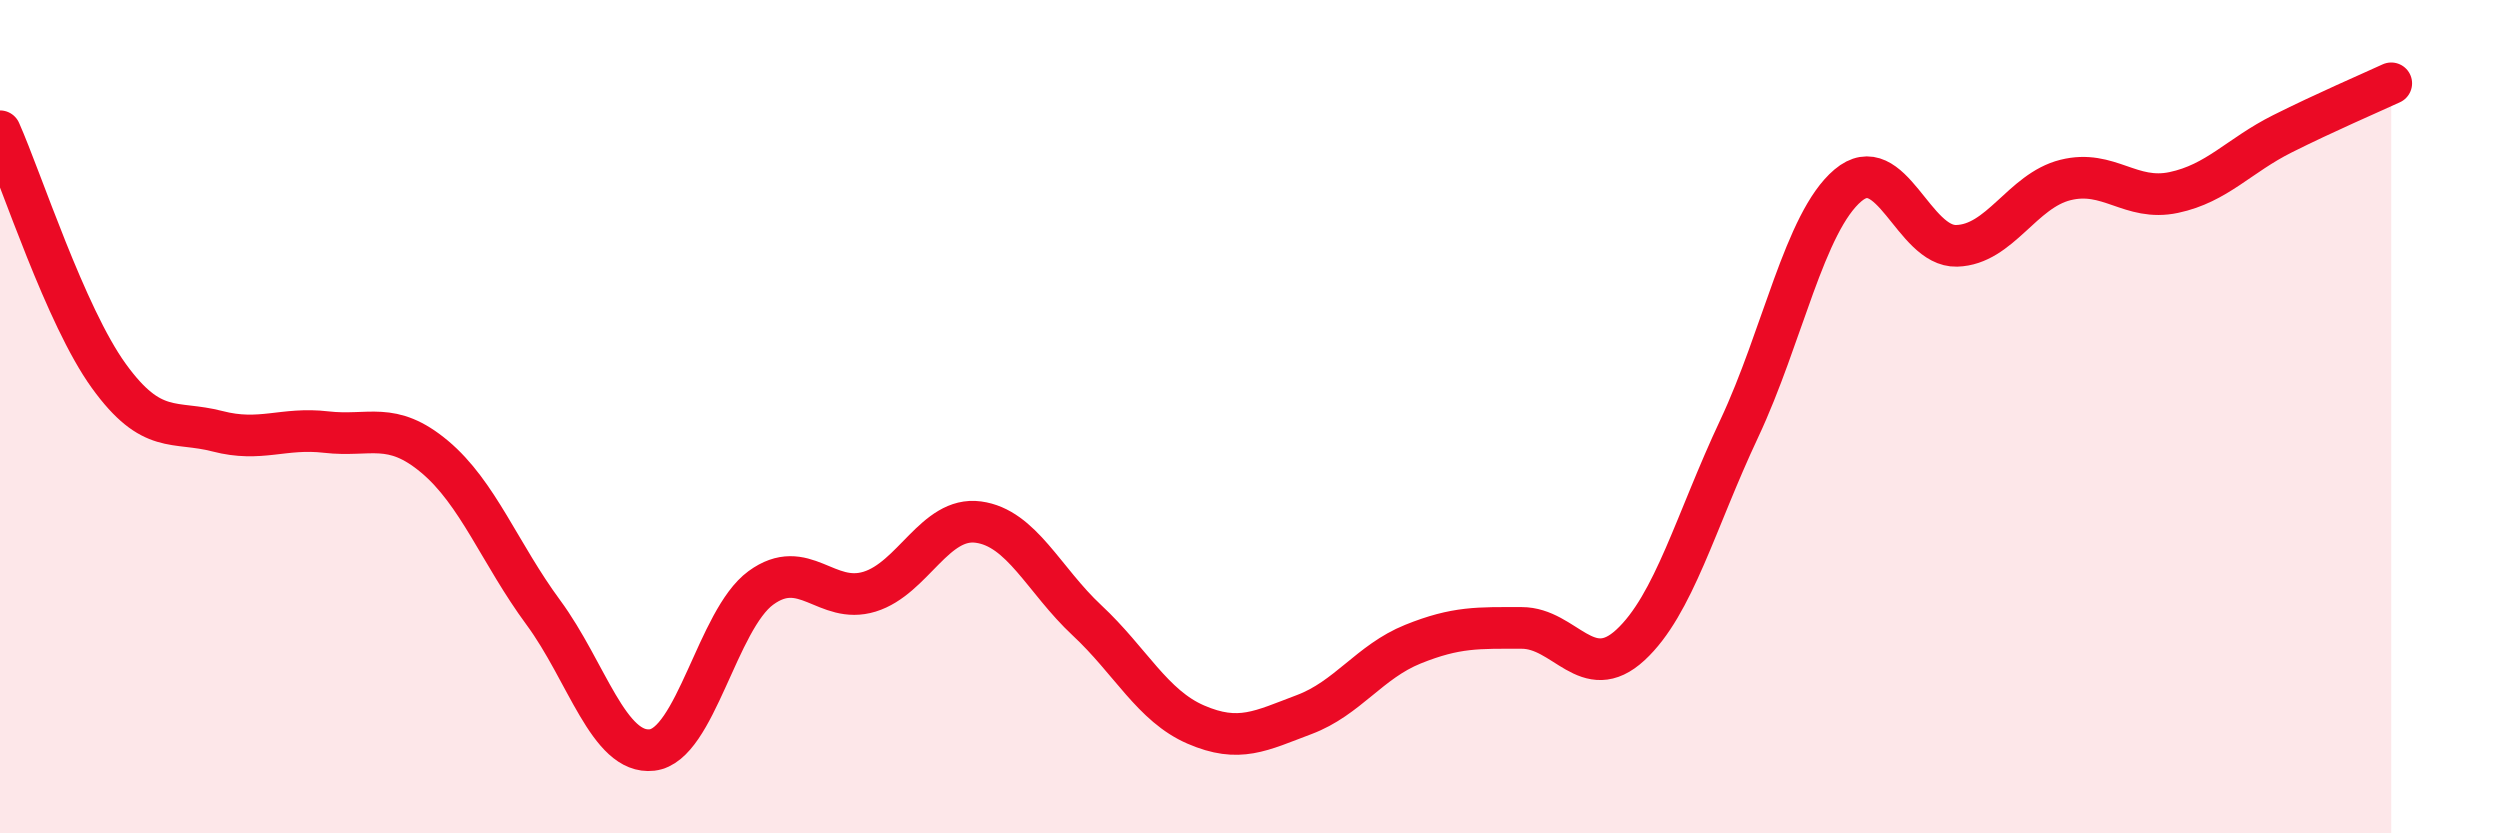
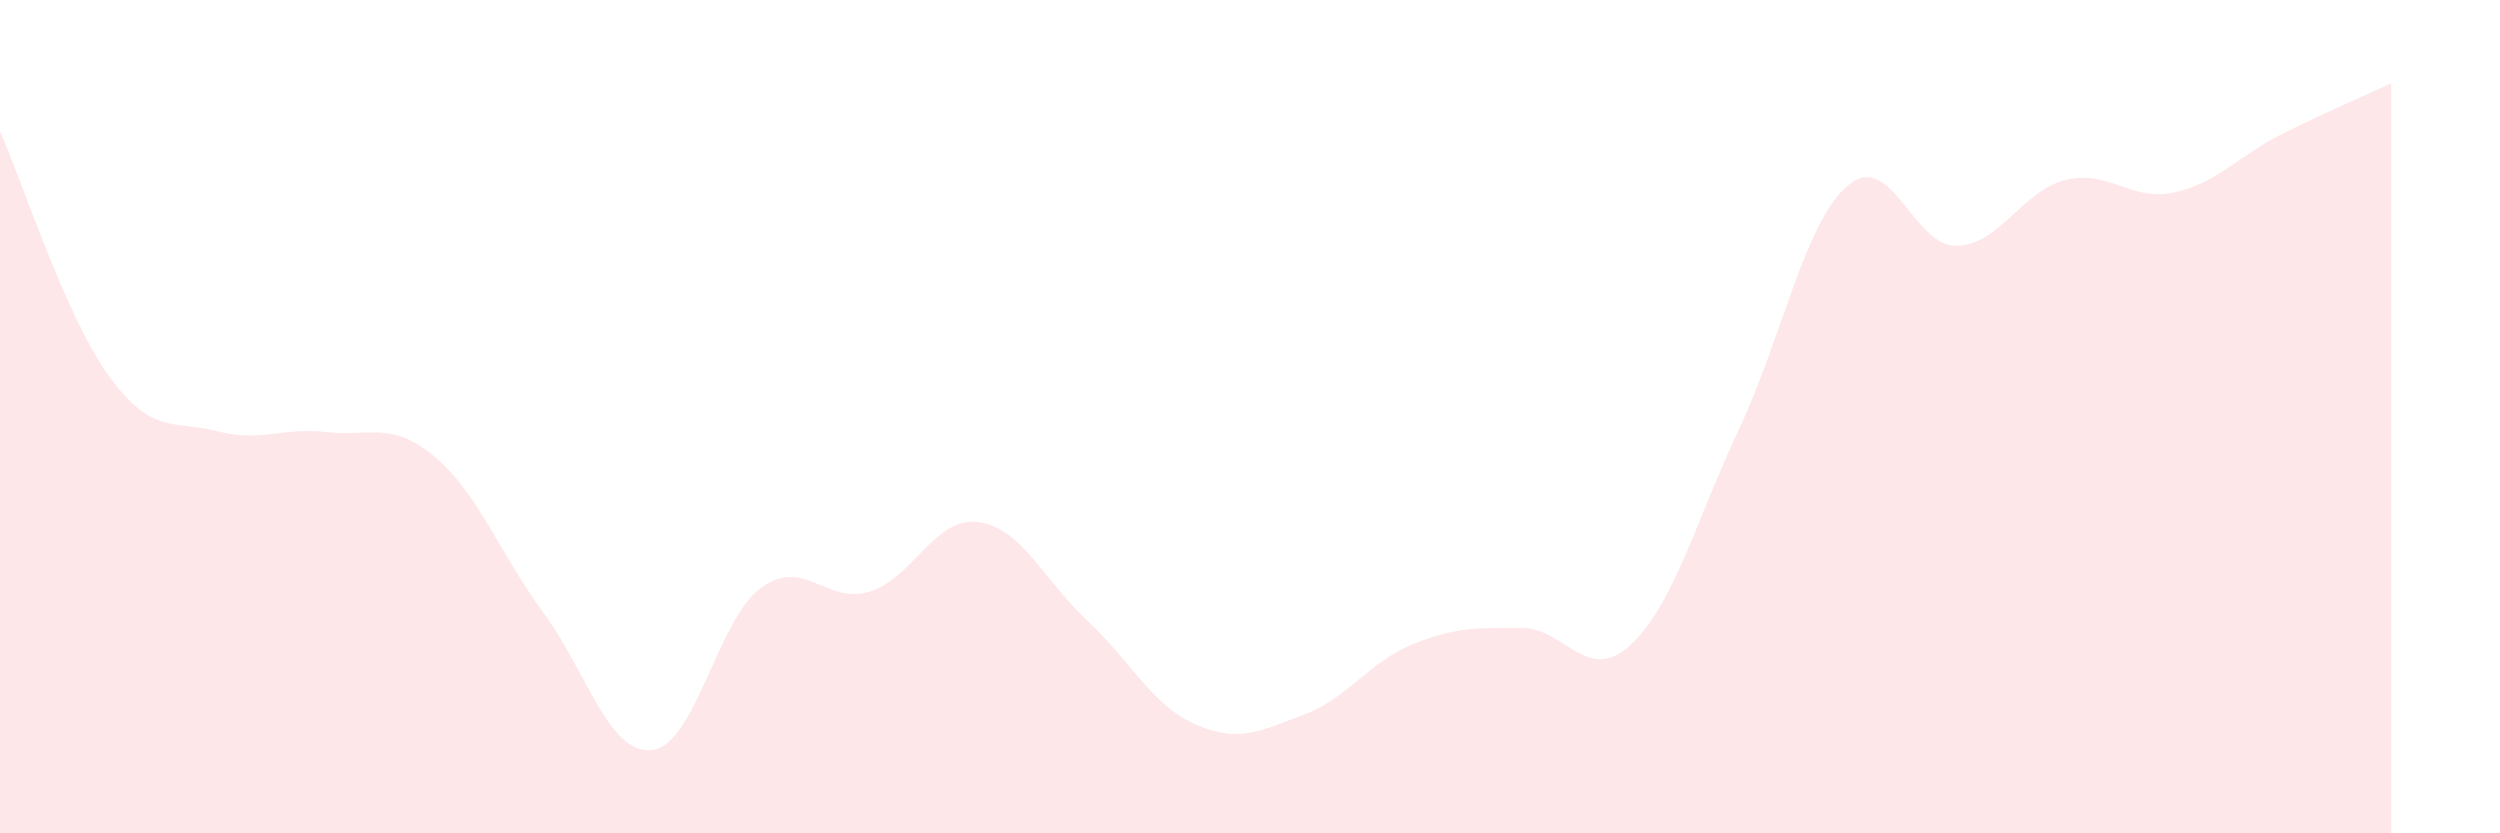
<svg xmlns="http://www.w3.org/2000/svg" width="60" height="20" viewBox="0 0 60 20">
  <path d="M 0,3.15 C 0.52,4.32 1.57,7.58 2.61,9.02 C 3.65,10.46 4.18,10.08 5.22,10.35 C 6.26,10.62 6.79,10.25 7.83,10.37 C 8.87,10.49 9.39,10.09 10.43,10.96 C 11.47,11.83 12,13.29 13.04,14.7 C 14.08,16.11 14.61,18.12 15.65,18 C 16.69,17.88 17.22,14.87 18.26,14.11 C 19.3,13.35 19.83,14.52 20.87,14.2 C 21.91,13.88 22.44,12.39 23.48,12.53 C 24.52,12.67 25.05,13.92 26.09,14.89 C 27.13,15.86 27.66,16.94 28.7,17.39 C 29.74,17.84 30.26,17.54 31.3,17.15 C 32.34,16.76 32.87,15.88 33.91,15.46 C 34.95,15.04 35.48,15.07 36.52,15.07 C 37.56,15.07 38.09,16.44 39.13,15.48 C 40.17,14.52 40.7,12.5 41.74,10.29 C 42.78,8.08 43.31,5.33 44.35,4.45 C 45.39,3.57 45.92,5.93 46.96,5.9 C 48,5.87 48.53,4.58 49.57,4.32 C 50.61,4.06 51.13,4.84 52.17,4.62 C 53.21,4.4 53.74,3.73 54.78,3.21 C 55.82,2.69 56.87,2.24 57.39,2L57.39 20L0 20Z" fill="#EB0A25" opacity="0.1" stroke-linecap="round" stroke-linejoin="round" />
-   <path d="M 0,3.15 C 0.52,4.32 1.57,7.58 2.61,9.02 C 3.65,10.46 4.18,10.08 5.22,10.35 C 6.26,10.62 6.79,10.25 7.83,10.37 C 8.87,10.49 9.39,10.09 10.43,10.96 C 11.47,11.83 12,13.29 13.04,14.7 C 14.08,16.11 14.61,18.12 15.65,18 C 16.69,17.88 17.22,14.87 18.26,14.11 C 19.3,13.35 19.83,14.52 20.87,14.2 C 21.91,13.88 22.44,12.39 23.48,12.53 C 24.52,12.67 25.05,13.92 26.09,14.89 C 27.13,15.86 27.66,16.94 28.7,17.39 C 29.74,17.84 30.26,17.54 31.3,17.15 C 32.34,16.76 32.87,15.88 33.91,15.46 C 34.95,15.04 35.48,15.07 36.52,15.07 C 37.56,15.07 38.09,16.44 39.13,15.48 C 40.17,14.52 40.7,12.5 41.74,10.29 C 42.78,8.08 43.31,5.33 44.35,4.45 C 45.39,3.57 45.92,5.93 46.96,5.9 C 48,5.87 48.53,4.58 49.57,4.32 C 50.61,4.06 51.13,4.84 52.17,4.62 C 53.21,4.4 53.74,3.73 54.78,3.21 C 55.82,2.69 56.87,2.24 57.39,2" stroke="#EB0A25" stroke-width="1" fill="none" stroke-linecap="round" stroke-linejoin="round" />
</svg>